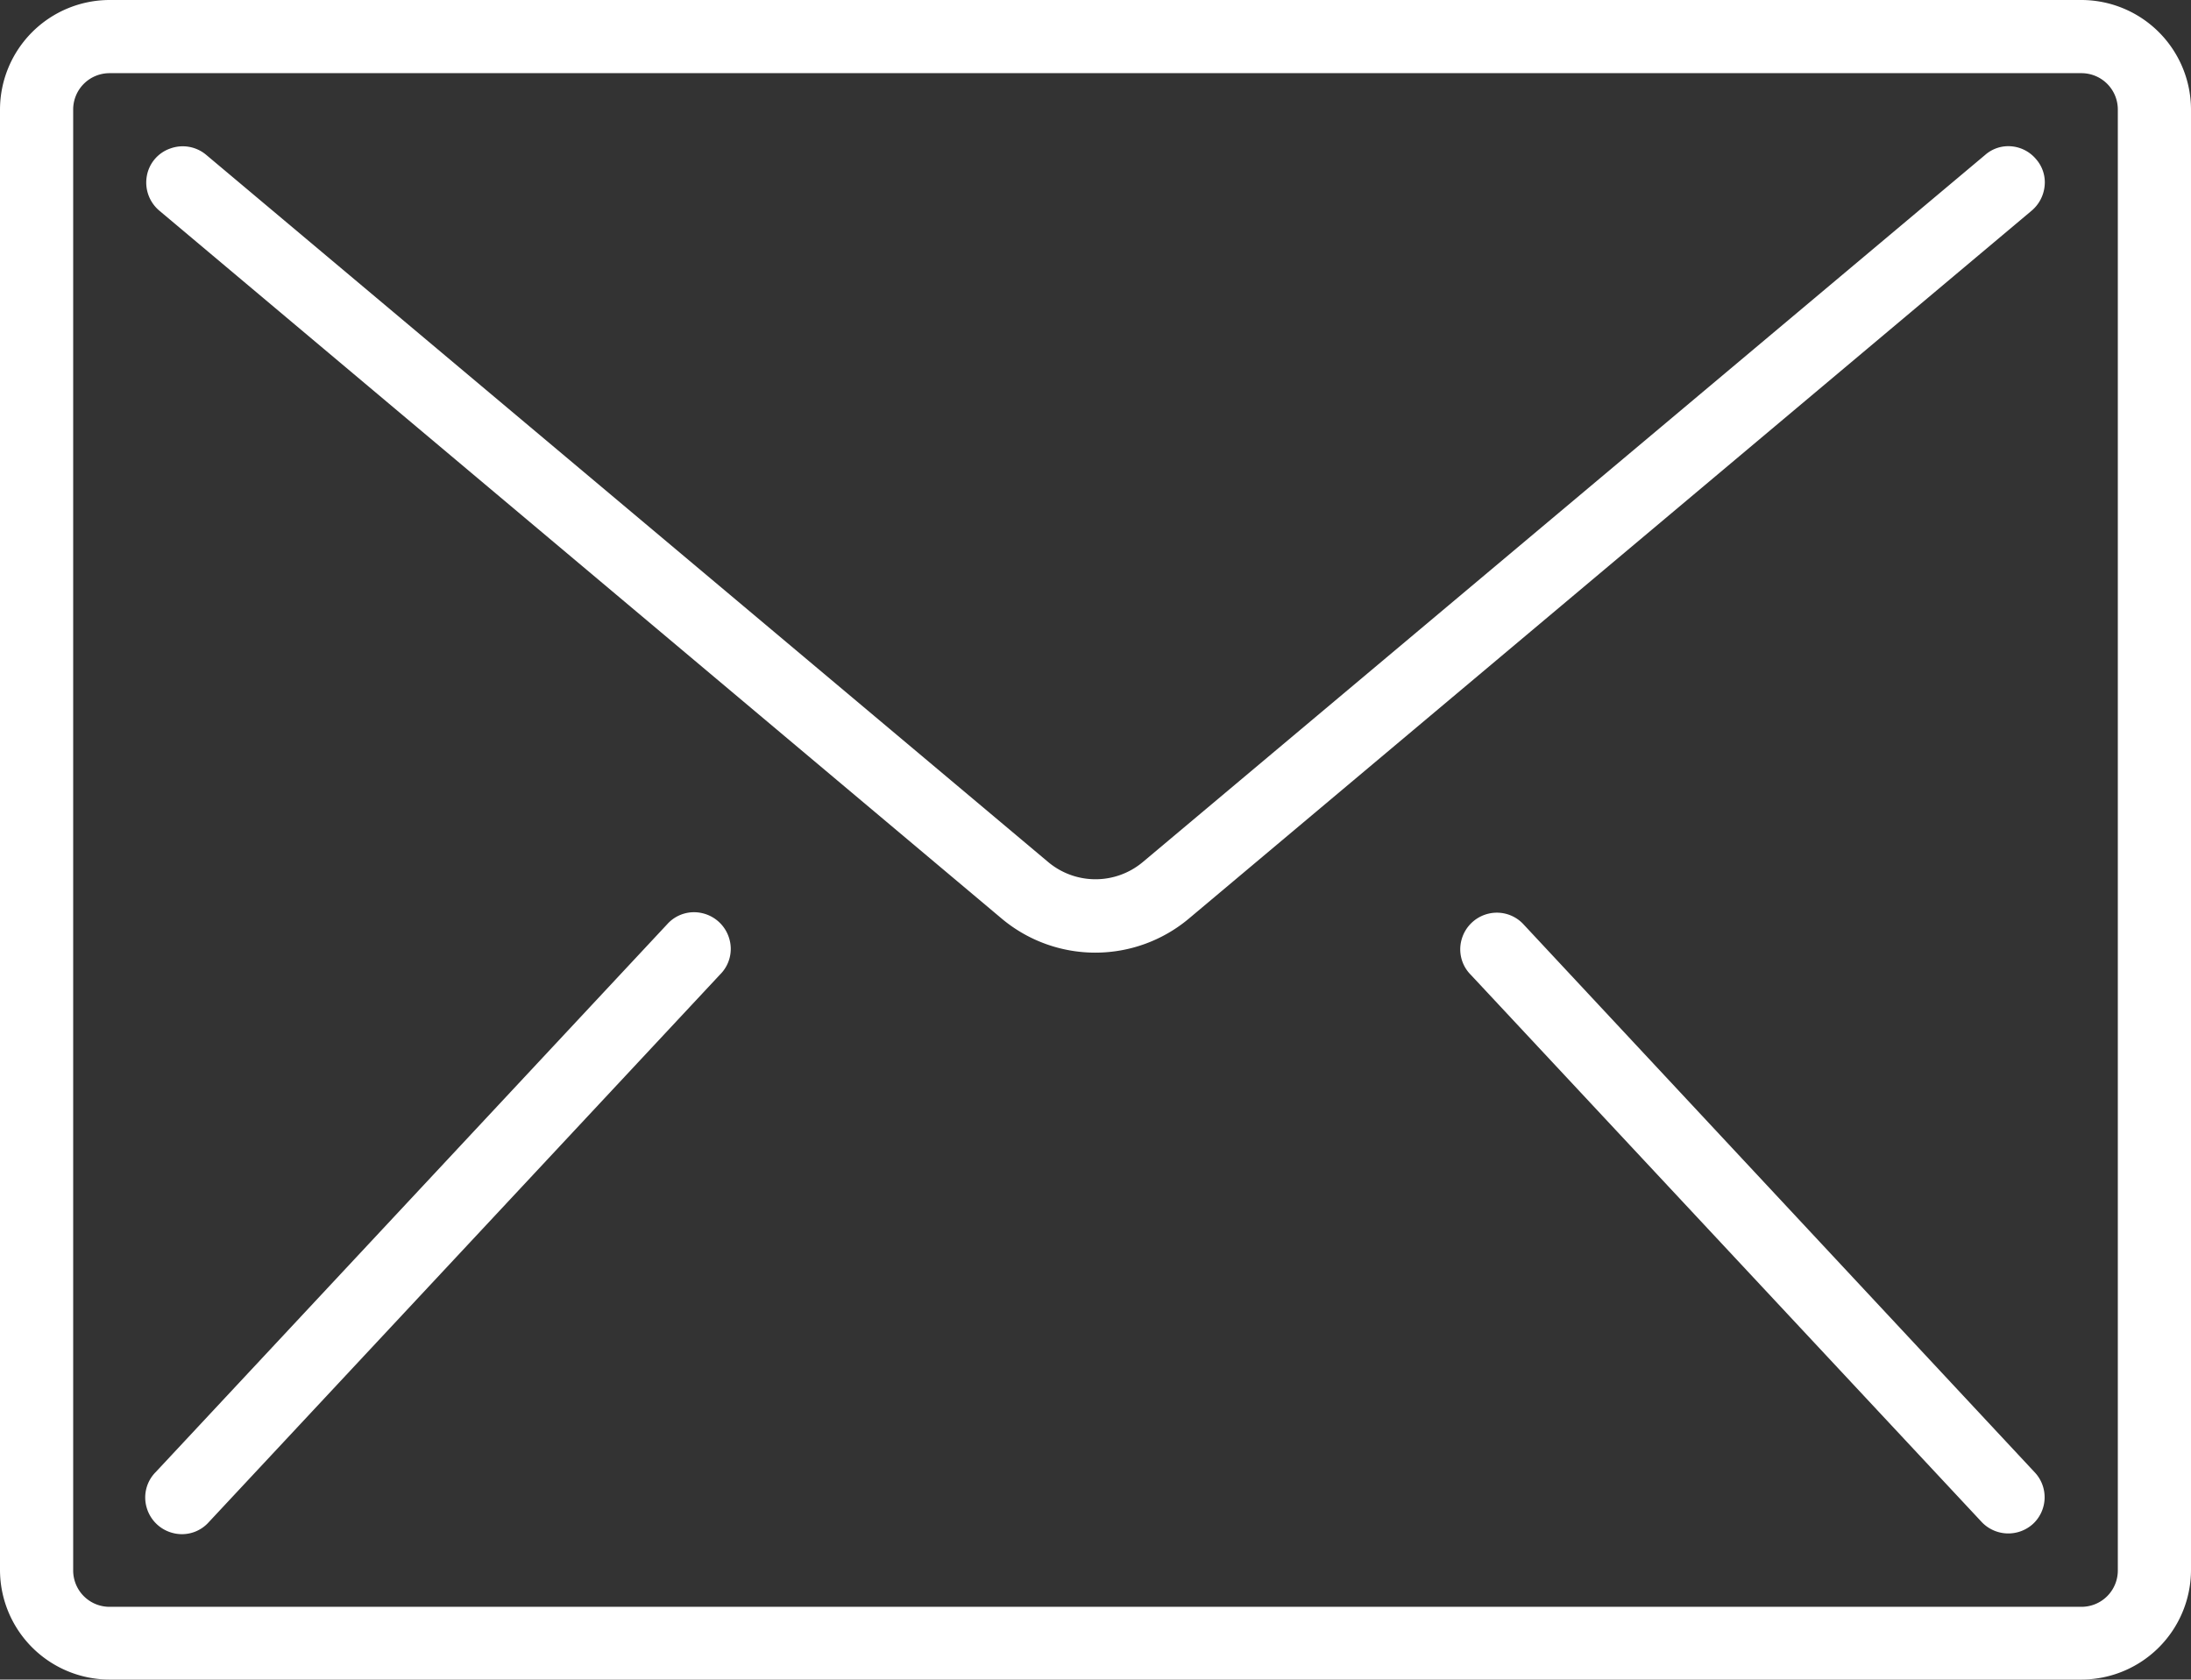
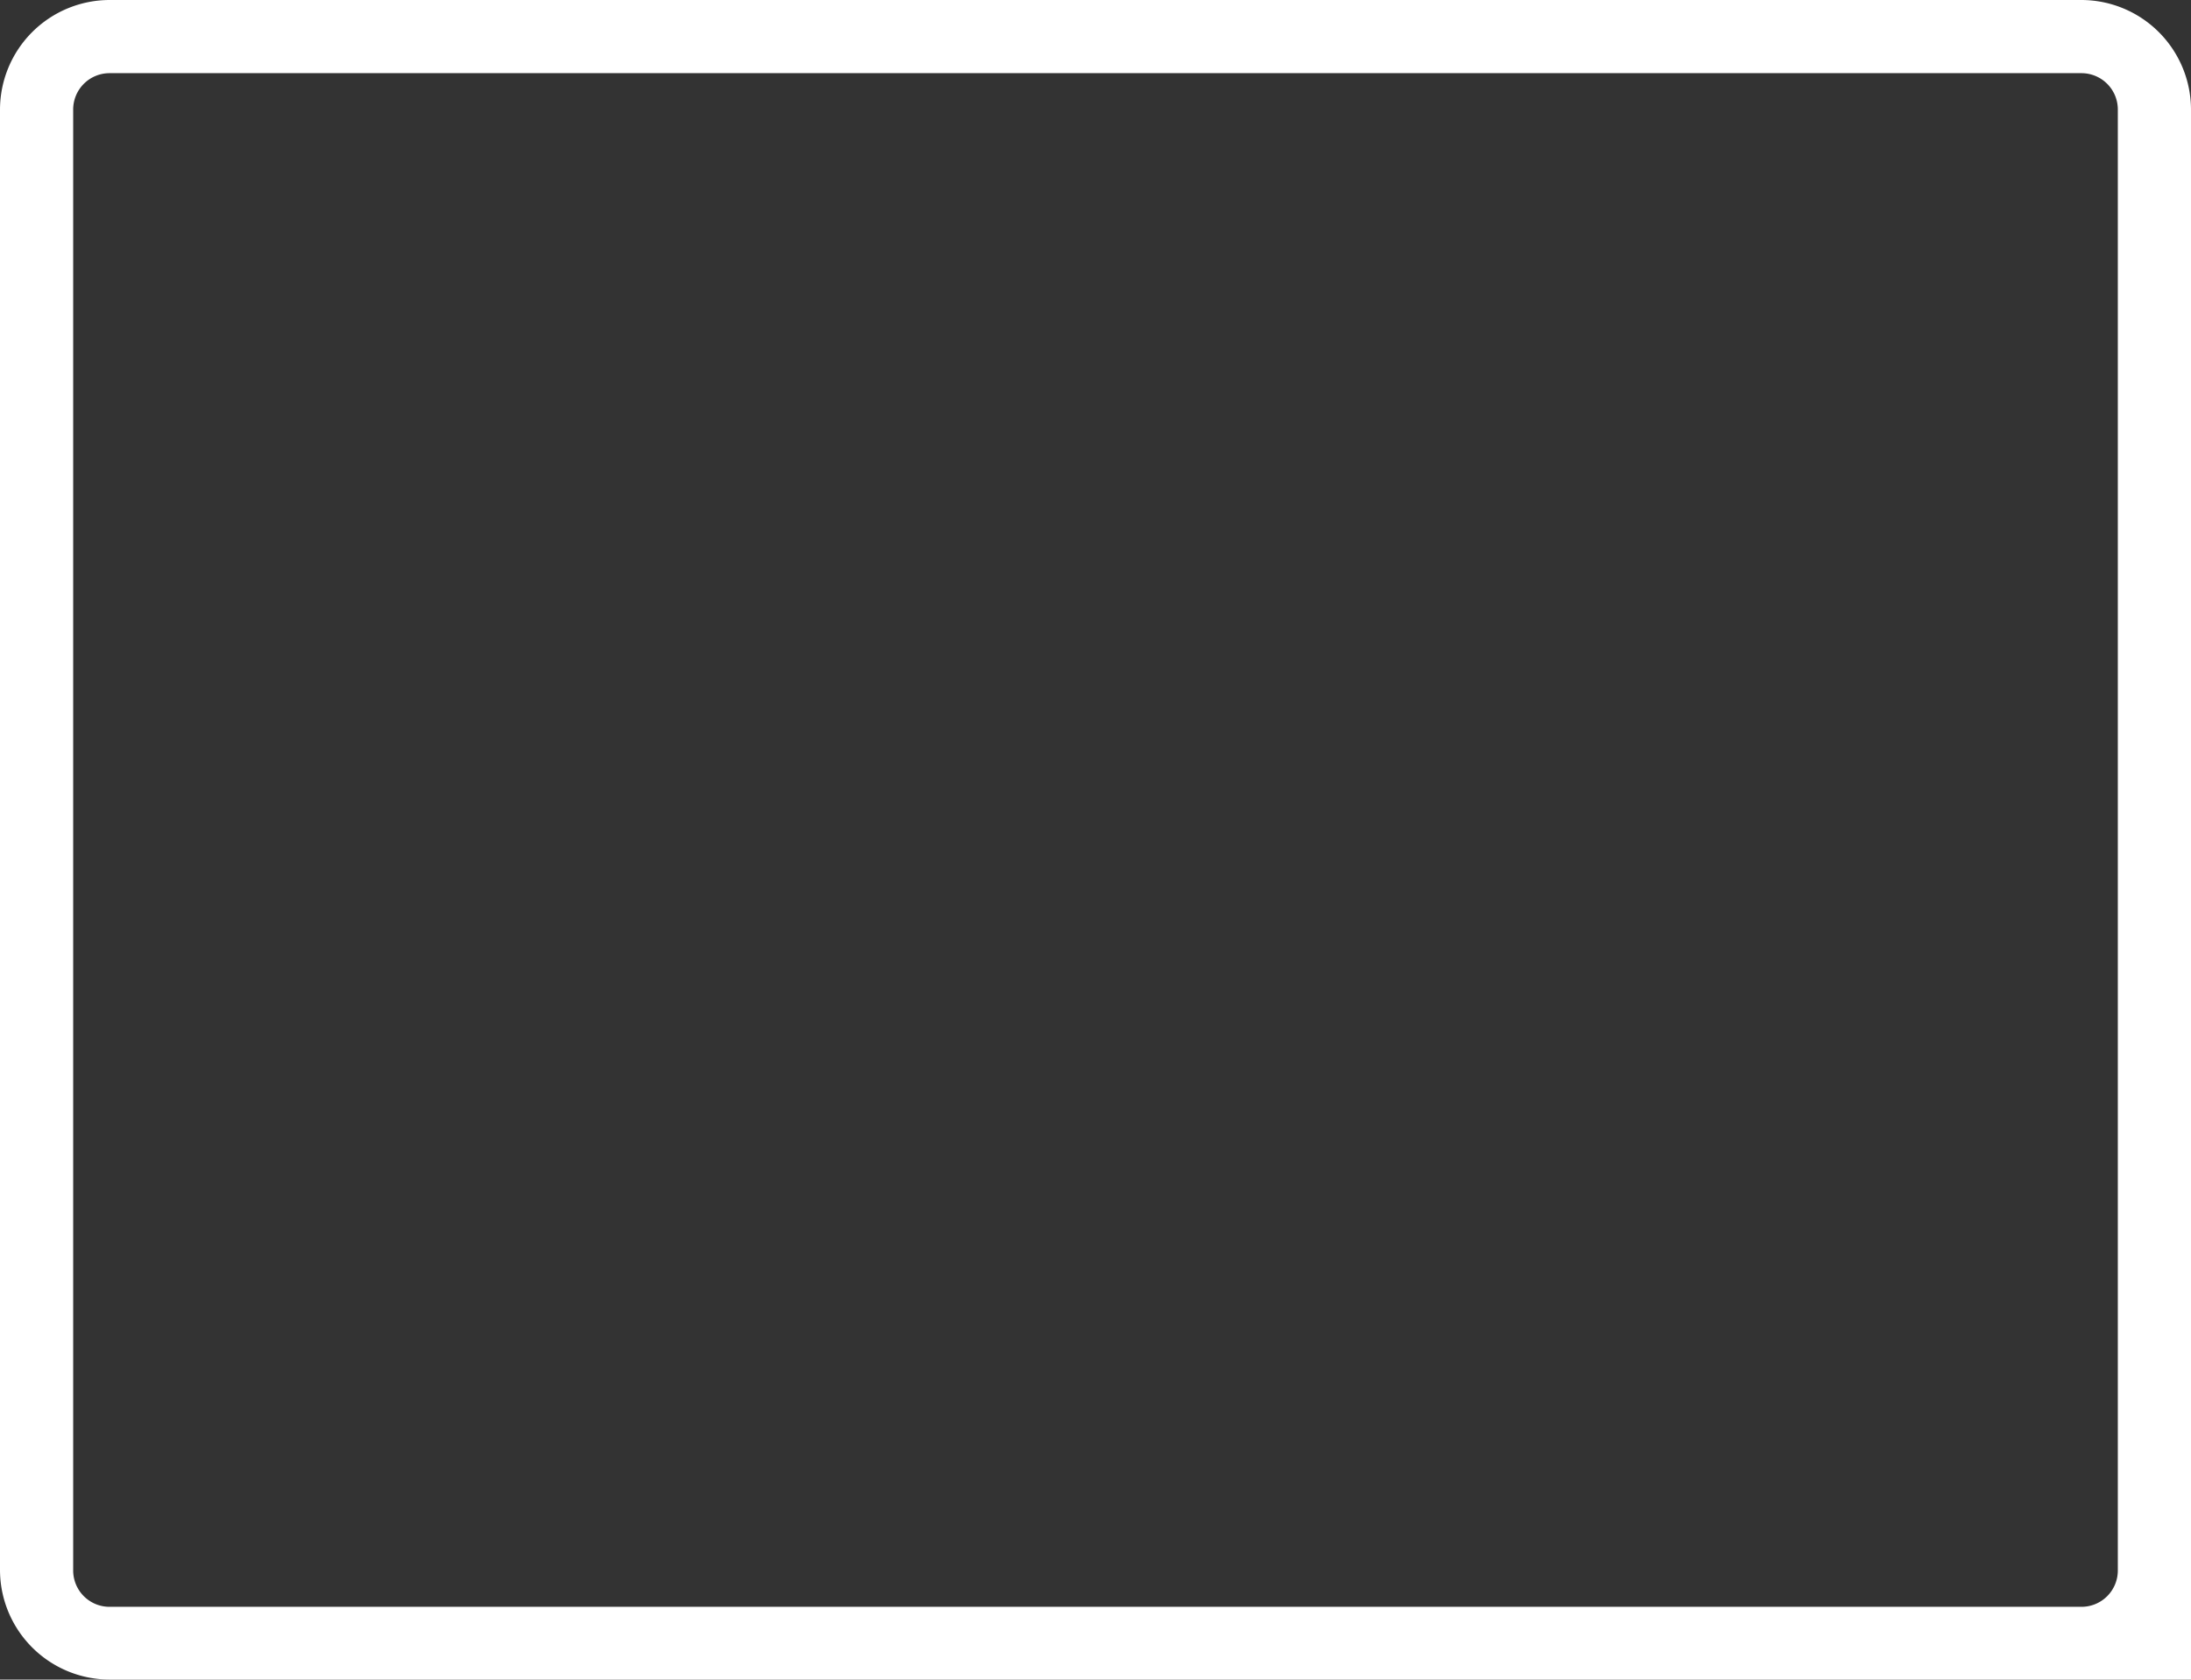
<svg xmlns="http://www.w3.org/2000/svg" width="512" height="392.5" viewBox="0 0 512 392.5">
  <rect x="0" y="0" width="512" height="392.5" fill="#333333" stroke="none" />
  <g transform="translate(0 -59.7)">
-     <path d="M486.4,59.7H25.6A25.649,25.649,0,0,0,0,85.3V426.6a25.649,25.649,0,0,0,25.6,25.6H486.4A25.649,25.649,0,0,0,512,426.6V85.3a25.649,25.649,0,0,0-25.6-25.6Zm8.5,367a8.493,8.493,0,0,1-8.5,8.5H25.6a8.493,8.493,0,0,1-8.5-8.5V85.3a8.493,8.493,0,0,1,8.5-8.5H486.4a8.493,8.493,0,0,1,8.5,8.5Z" fill="#fff" />
-     <path d="M470.1,93.9a8.188,8.188,0,0,0-6.2,2L267,261.2a17.208,17.208,0,0,1-22,0L48.2,95.9a8.508,8.508,0,0,0-8.4-1.5,8.322,8.322,0,0,0-5.5,6.5,8.59,8.59,0,0,0,2.9,8L234,274.3a34.031,34.031,0,0,0,43.9,0L474.8,108.9a8.68,8.68,0,0,0,3-5.8,8.188,8.188,0,0,0-2-6.2,8.454,8.454,0,0,0-5.7-3Zm-306,179.2a8.394,8.394,0,0,0-8.2,2.6L36.4,403.7a8.406,8.406,0,0,0-2.1,8.4,8.558,8.558,0,0,0,6.3,5.9,8.394,8.394,0,0,0,8.2-2.6l119.5-128a8.406,8.406,0,0,0,2.1-8.4,8.558,8.558,0,0,0-6.3-5.9Zm192,2.7a8.464,8.464,0,0,0-8.2-2.6,8.558,8.558,0,0,0-6.3,5.9,8.406,8.406,0,0,0,2.1,8.4l119.5,128a8.577,8.577,0,0,0,11.9.3,8.491,8.491,0,0,0,.5-11.9L356.1,275.8Z" fill="#fff" />
+     <path d="M486.4,59.7H25.6A25.649,25.649,0,0,0,0,85.3V426.6a25.649,25.649,0,0,0,25.6,25.6A25.649,25.649,0,0,0,512,426.6V85.3a25.649,25.649,0,0,0-25.6-25.6Zm8.5,367a8.493,8.493,0,0,1-8.5,8.5H25.6a8.493,8.493,0,0,1-8.5-8.5V85.3a8.493,8.493,0,0,1,8.5-8.5H486.4a8.493,8.493,0,0,1,8.5,8.5Z" fill="#fff" />
  </g>
</svg>